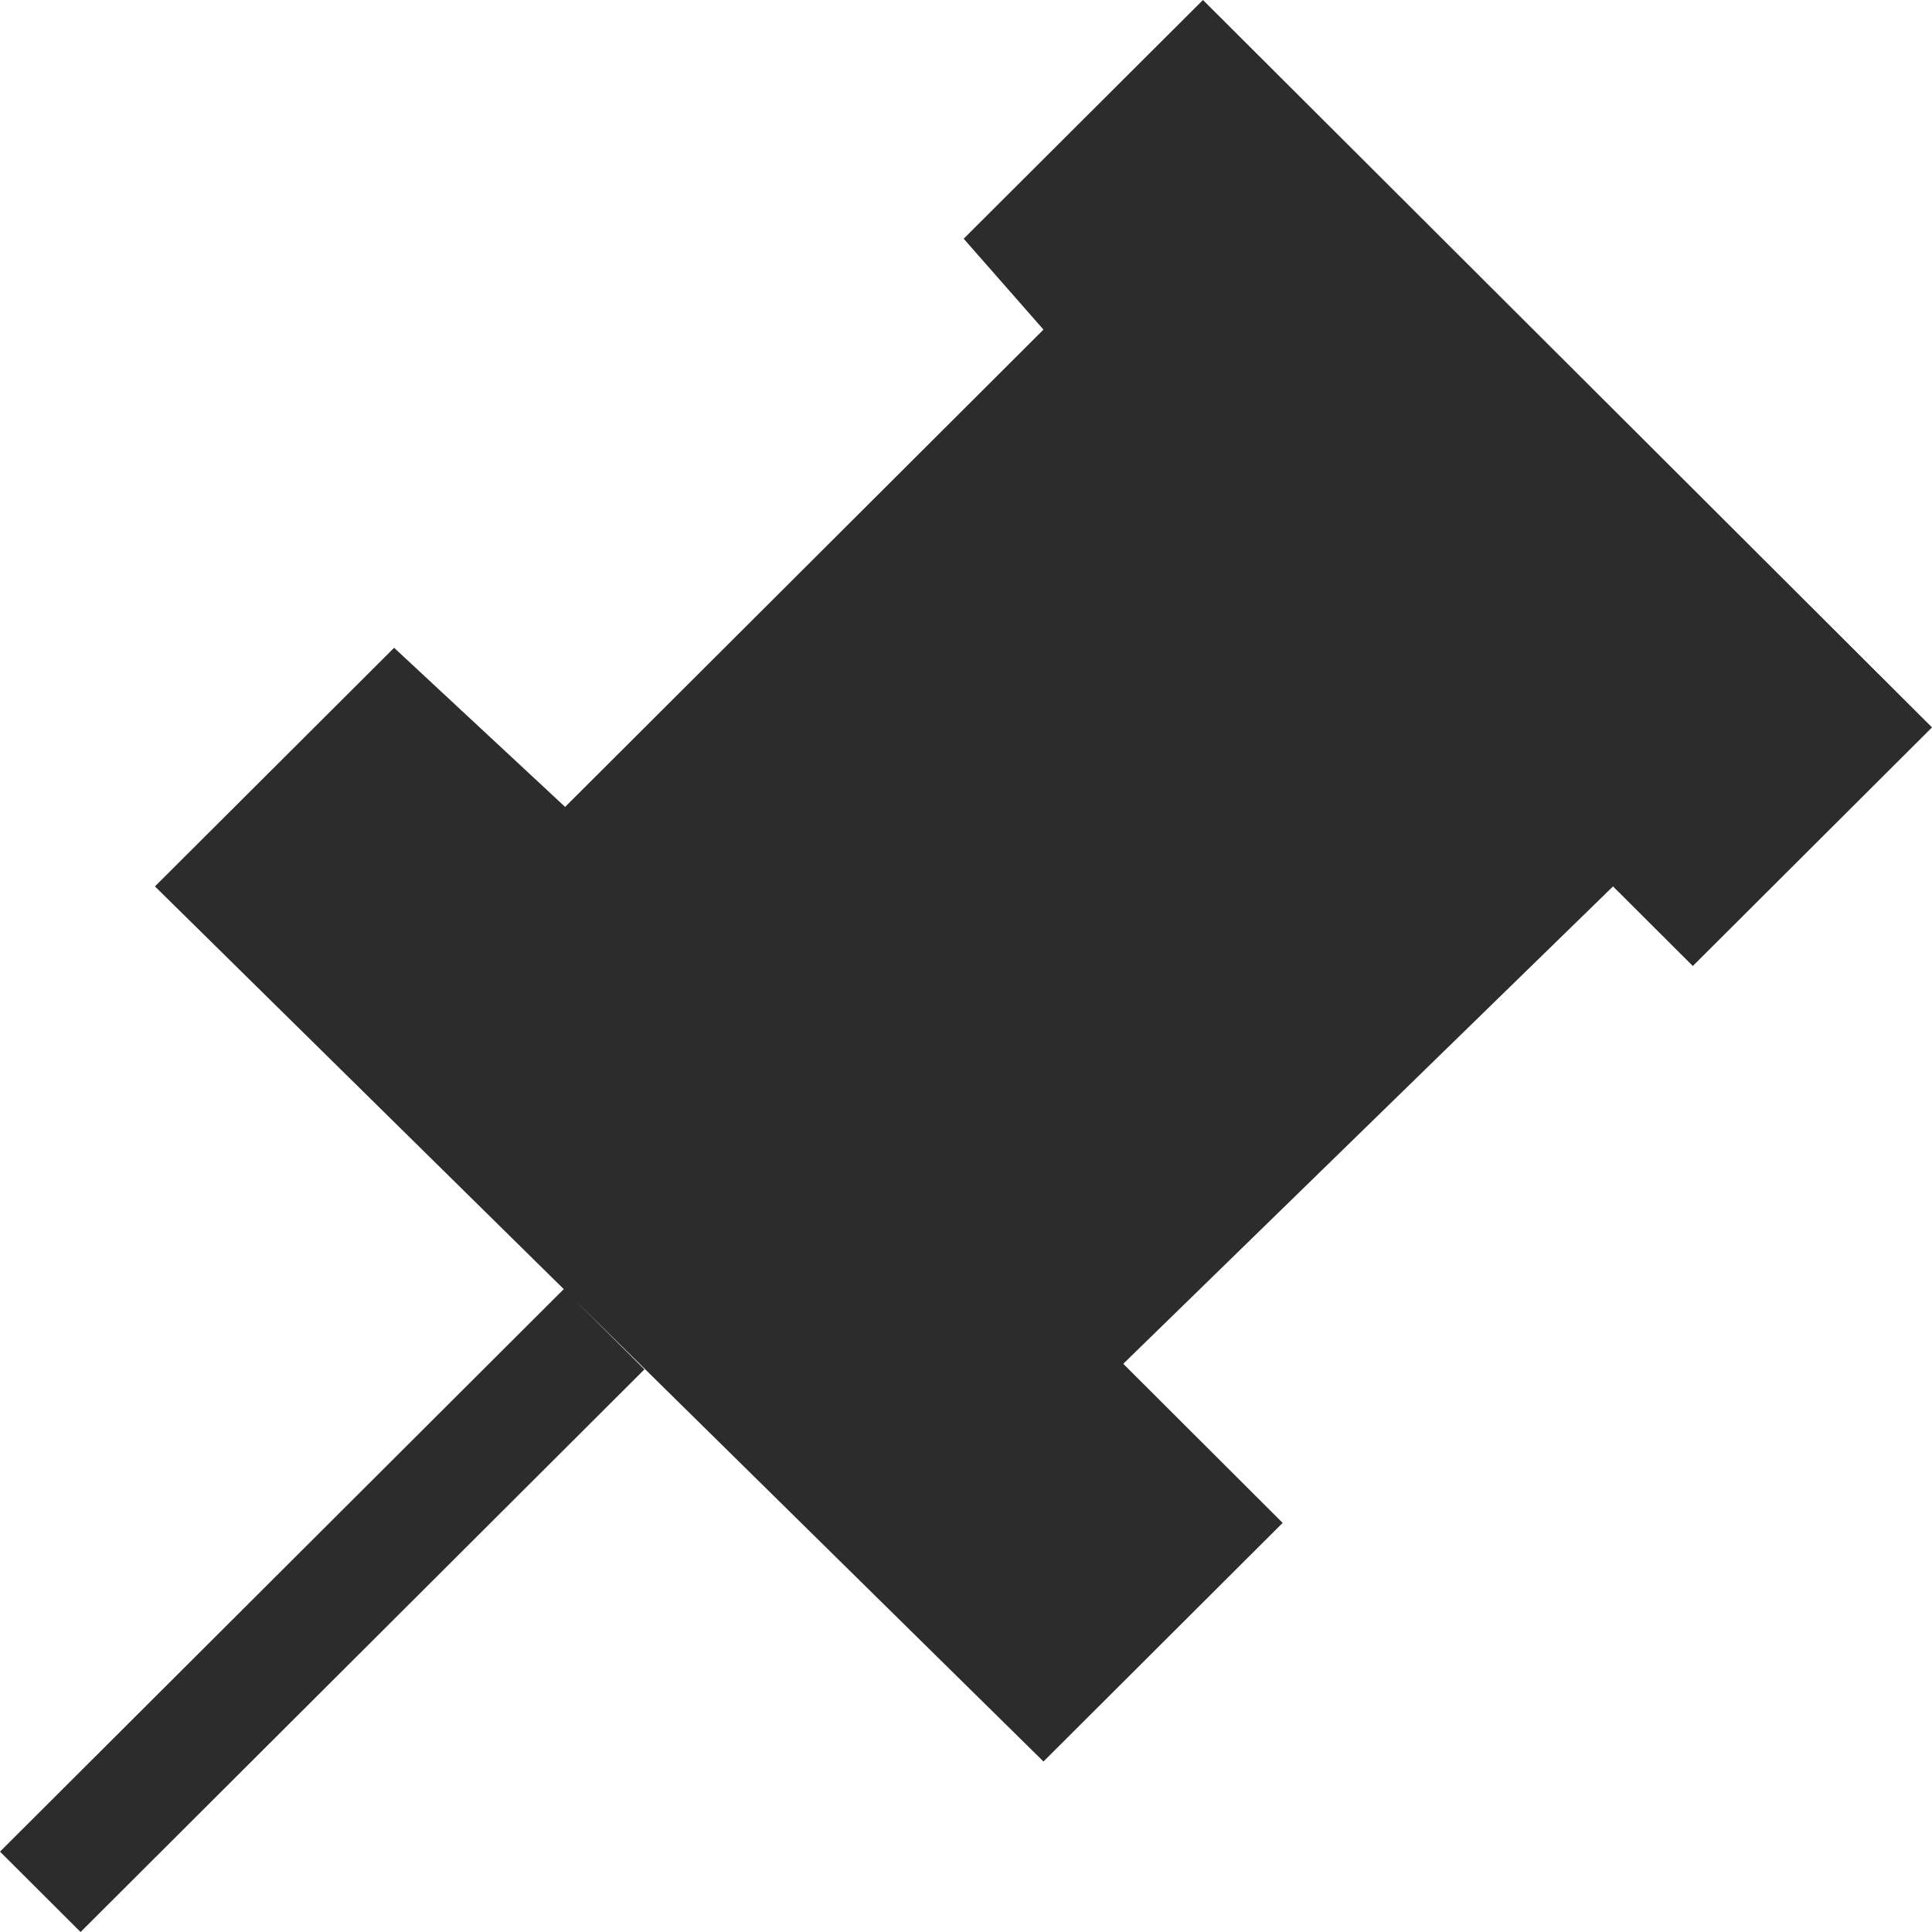
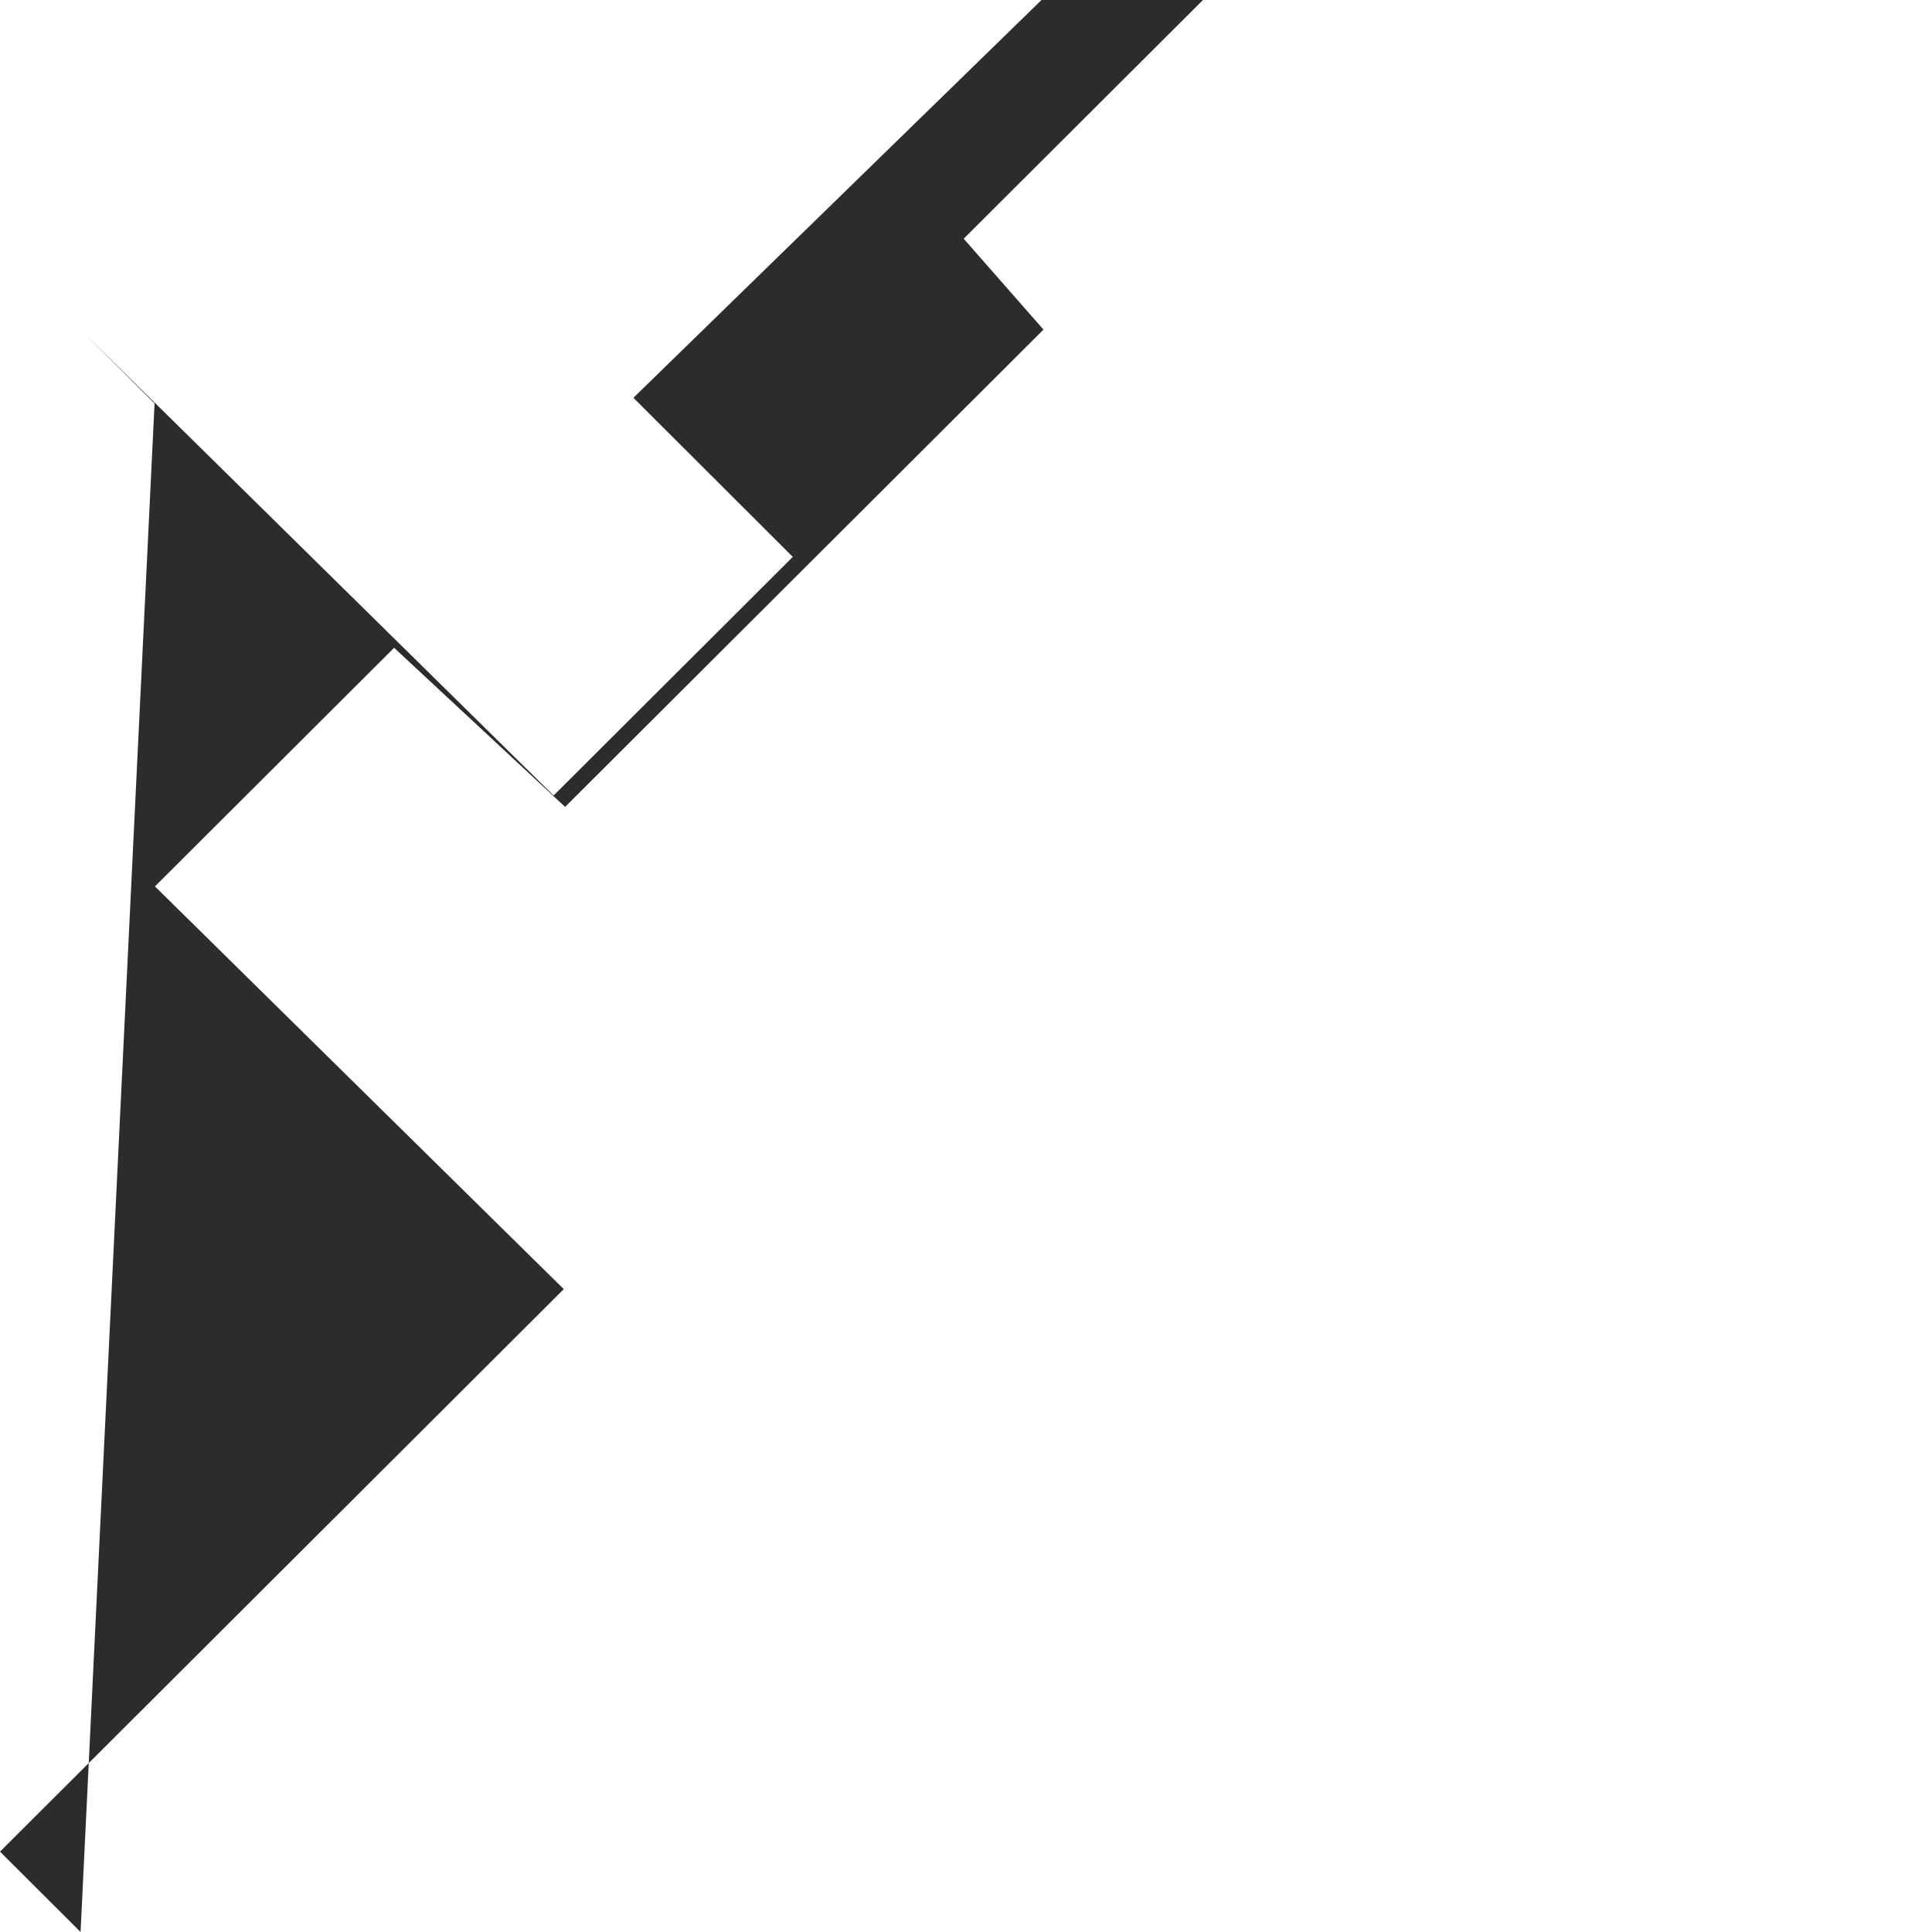
<svg xmlns="http://www.w3.org/2000/svg" t="1757560026379" class="icon" viewBox="0 0 1024 1024" version="1.1" p-id="7216" width="200" height="200">
-   <path d="M637.594 0L1024 385.536 897.229 512l-42.291-42.189-259.584 253.03 84.48 84.327-126.772 126.464-248.32-244.531 36.813 36.71L42.701 1024 0 981.402l298.803-298.138L82.125 469.811l126.771-126.464 90.624 84.327 253.542-252.98-42.29-48.179z" fill="#2c2c2c" p-id="7217" />
+   <path d="M637.594 0l-42.291-42.189-259.584 253.03 84.48 84.327-126.772 126.464-248.32-244.531 36.813 36.71L42.701 1024 0 981.402l298.803-298.138L82.125 469.811l126.771-126.464 90.624 84.327 253.542-252.98-42.29-48.179z" fill="#2c2c2c" p-id="7217" />
</svg>